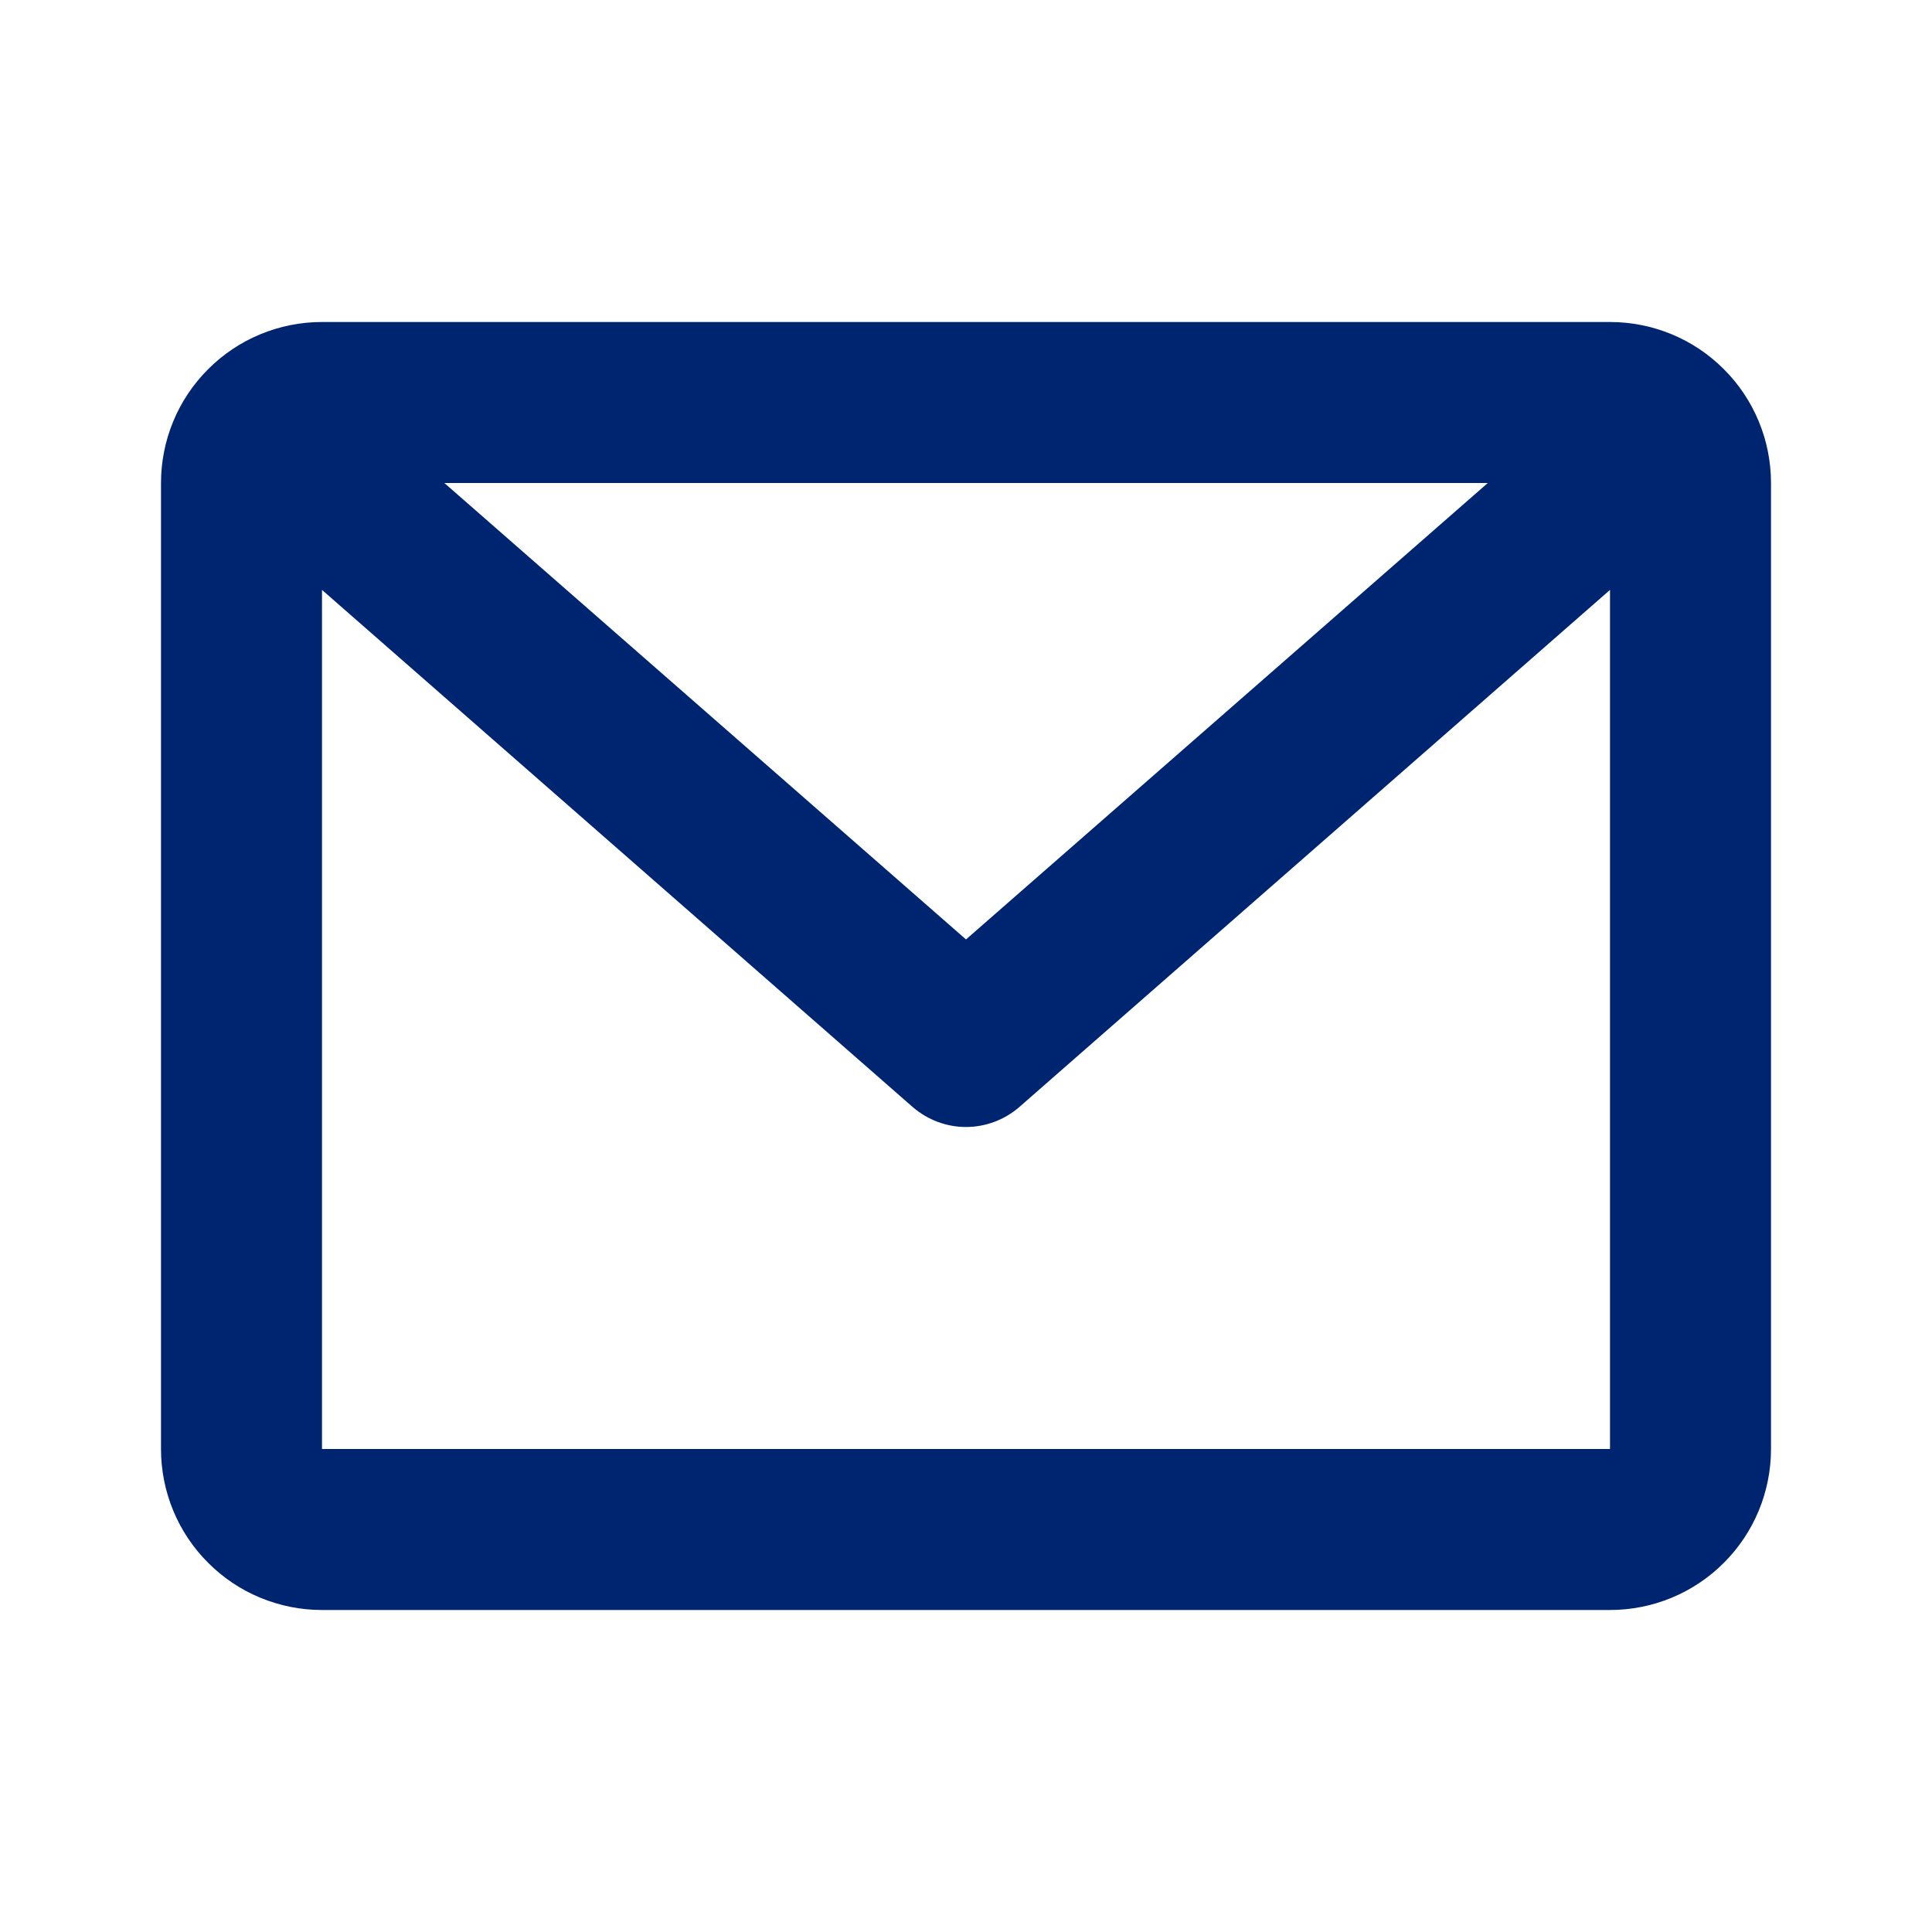
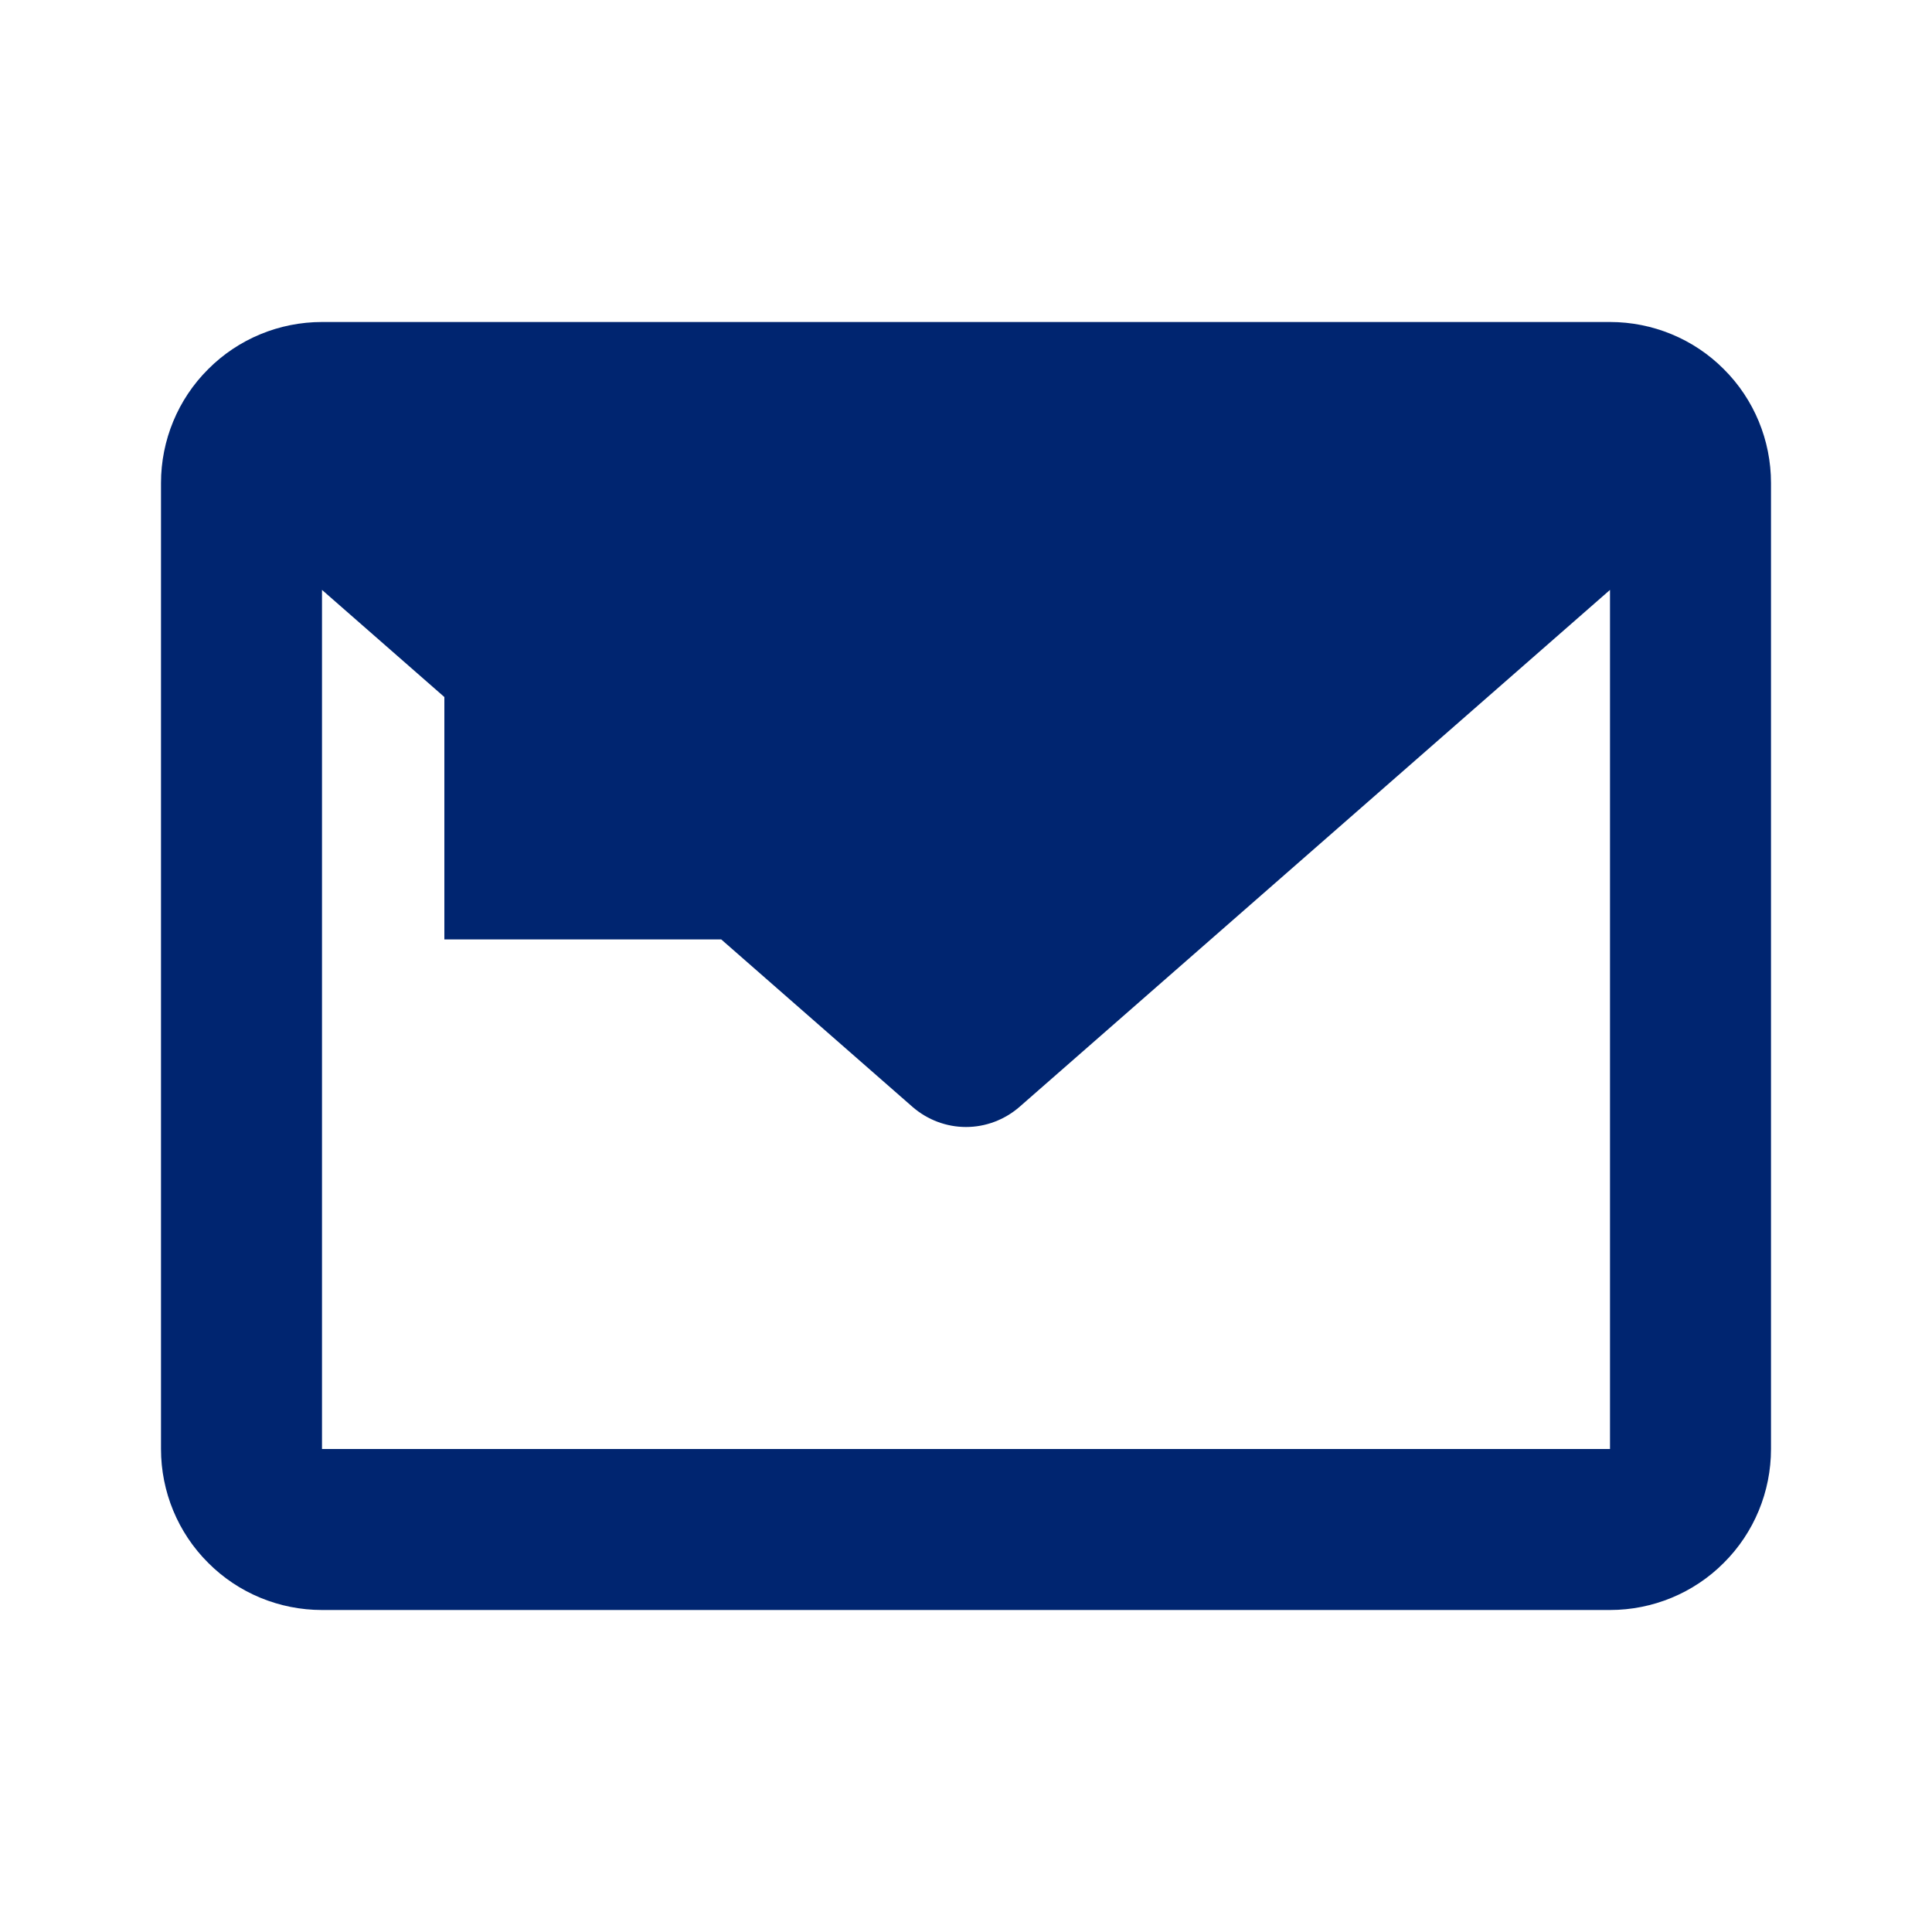
<svg xmlns="http://www.w3.org/2000/svg" width="12" height="12" viewBox="0 0 12 12" fill="none">
-   <path d="M1 3C1 2.735 1.105 2.48 1.293 2.293C1.48 2.105 1.735 2 2 2H10C10.265 2 10.52 2.105 10.707 2.293C10.895 2.48 11 2.735 11 3V9C11 9.265 10.895 9.52 10.707 9.707C10.52 9.895 10.265 10 10 10H2C1.735 10 1.48 9.895 1.293 9.707C1.105 9.52 1 9.265 1 9V3ZM2.76 3L6 5.835L9.241 3H2.76ZM10 3.664L6.33 6.877C6.238 6.956 6.121 7 6 7C5.879 7 5.762 6.956 5.67 6.877L2 3.664V9H10V3.664Z" fill="#002570" />
+   <path d="M1 3C1 2.735 1.105 2.48 1.293 2.293C1.48 2.105 1.735 2 2 2H10C10.265 2 10.52 2.105 10.707 2.293C10.895 2.48 11 2.735 11 3V9C11 9.265 10.895 9.52 10.707 9.707C10.52 9.895 10.265 10 10 10H2C1.735 10 1.48 9.895 1.293 9.707C1.105 9.52 1 9.265 1 9V3ZM2.76 3L6 5.835H2.76ZM10 3.664L6.33 6.877C6.238 6.956 6.121 7 6 7C5.879 7 5.762 6.956 5.67 6.877L2 3.664V9H10V3.664Z" fill="#002570" />
</svg>